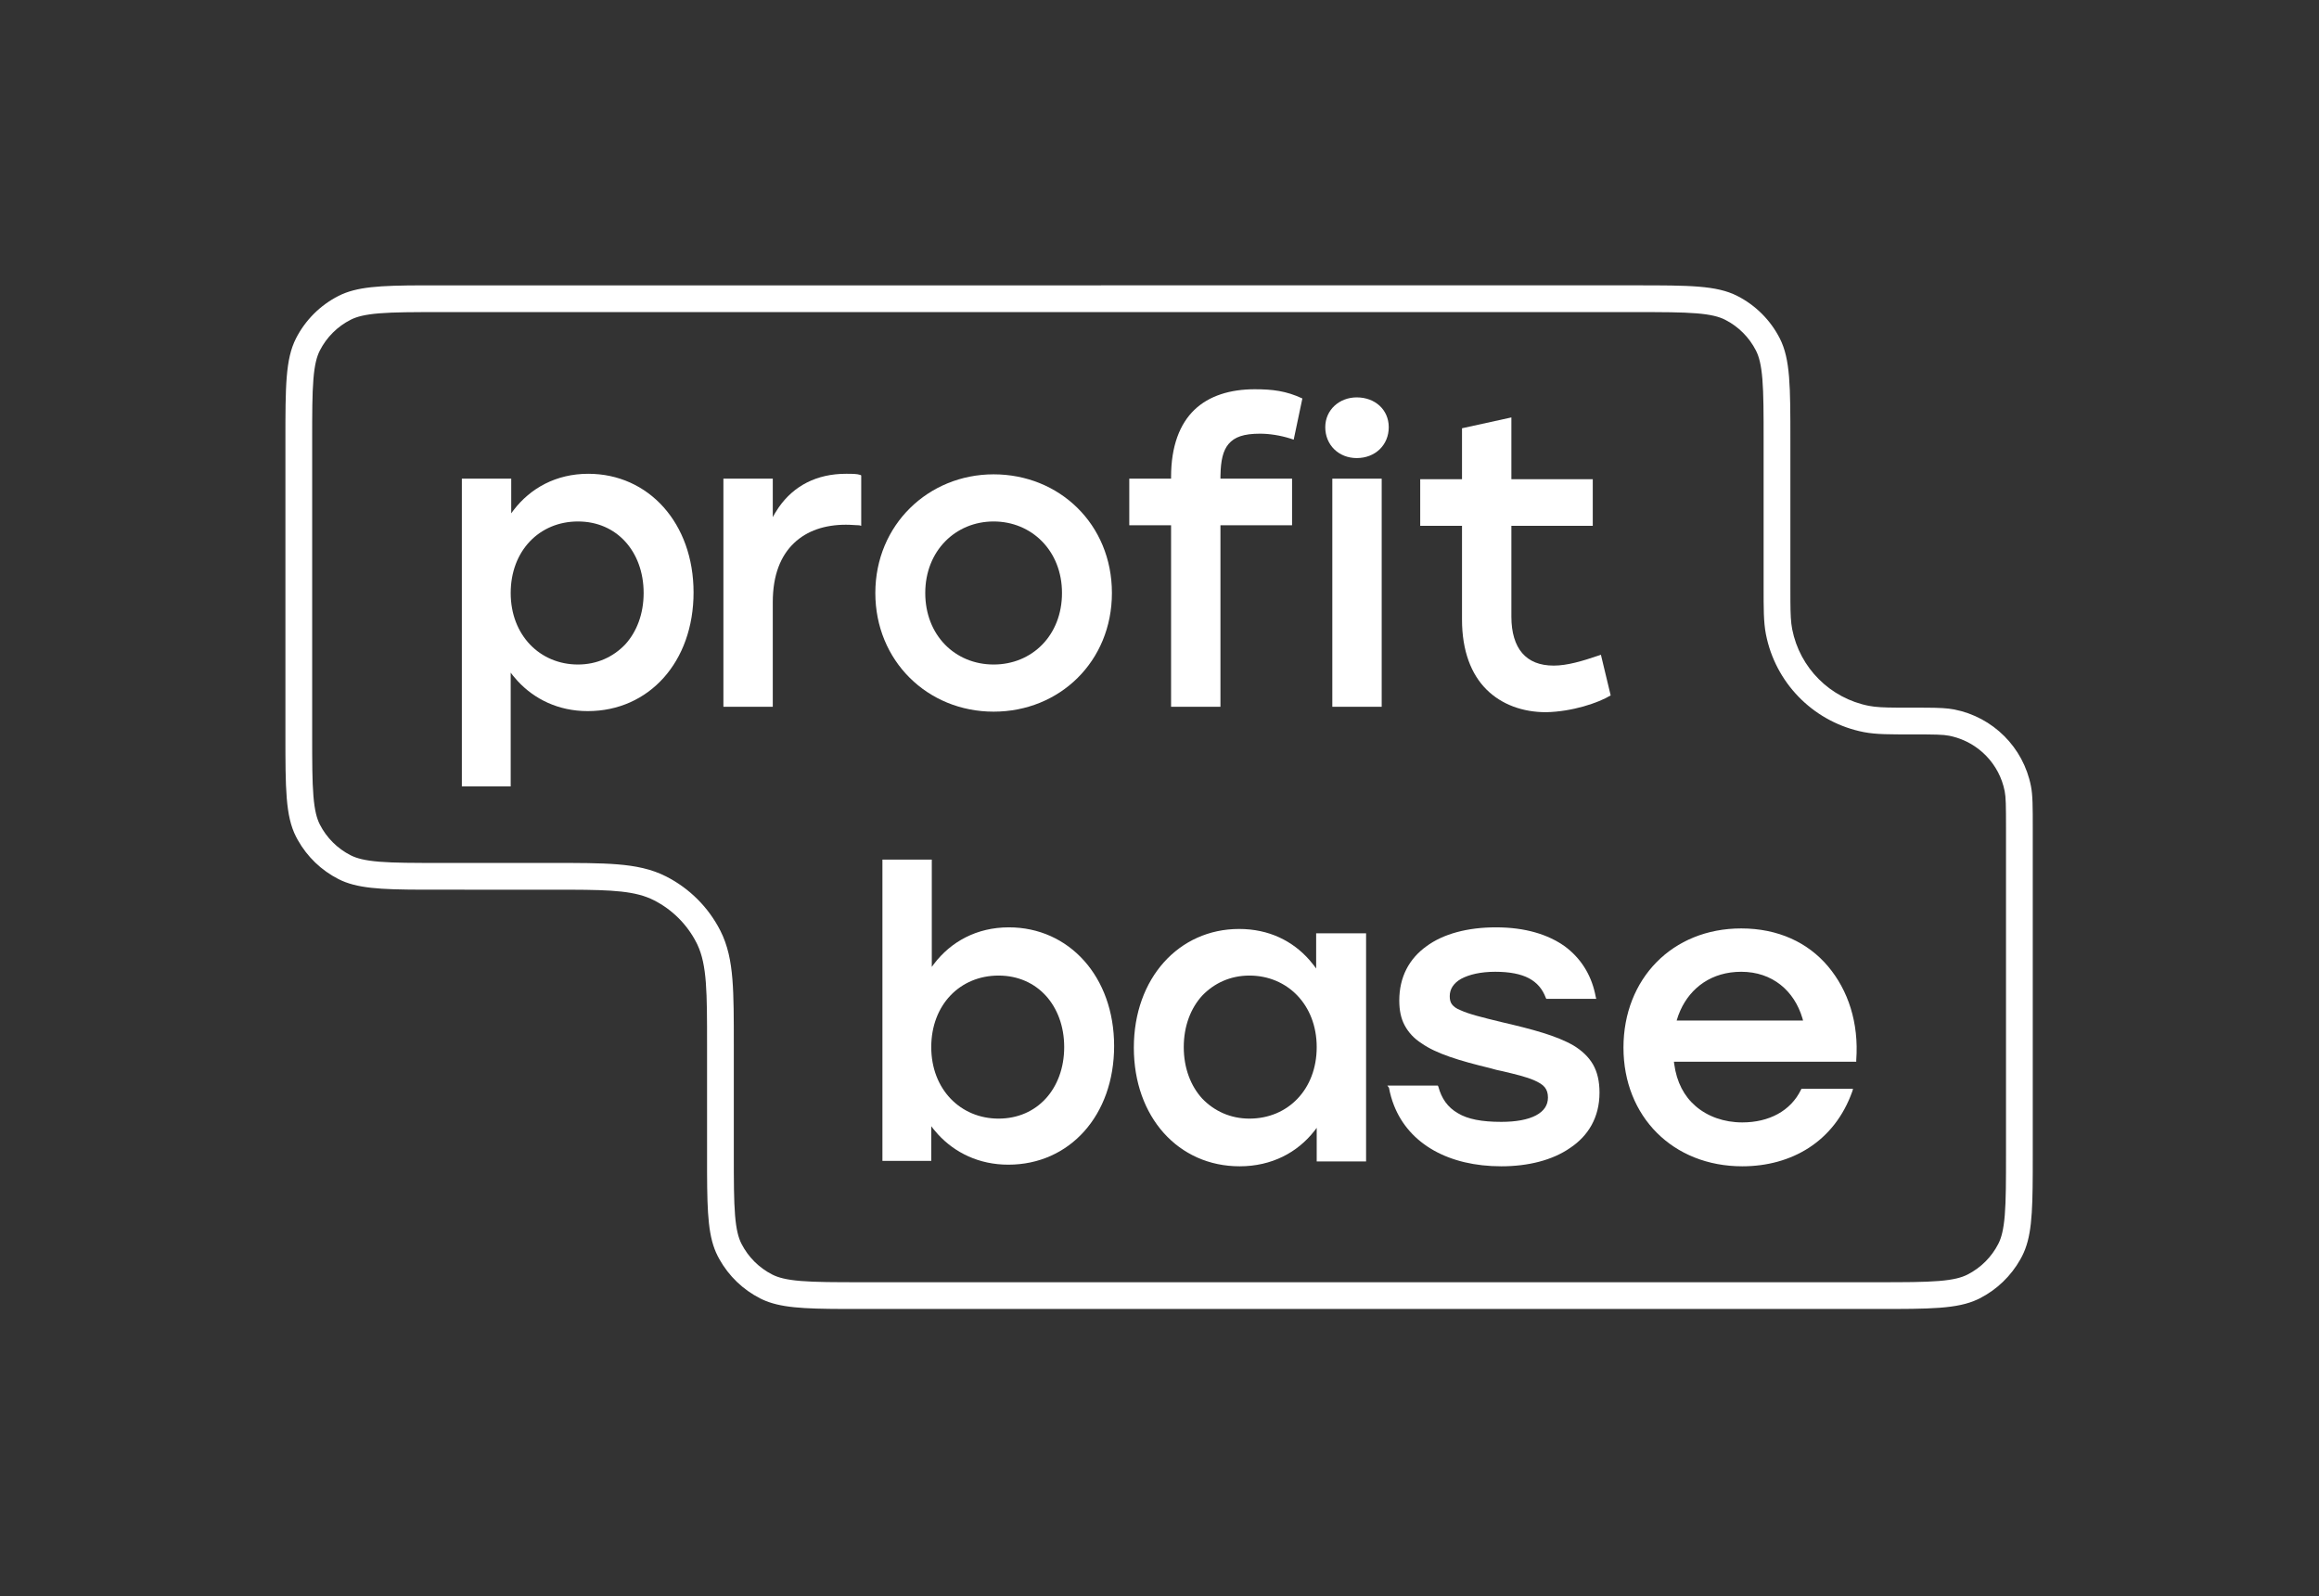
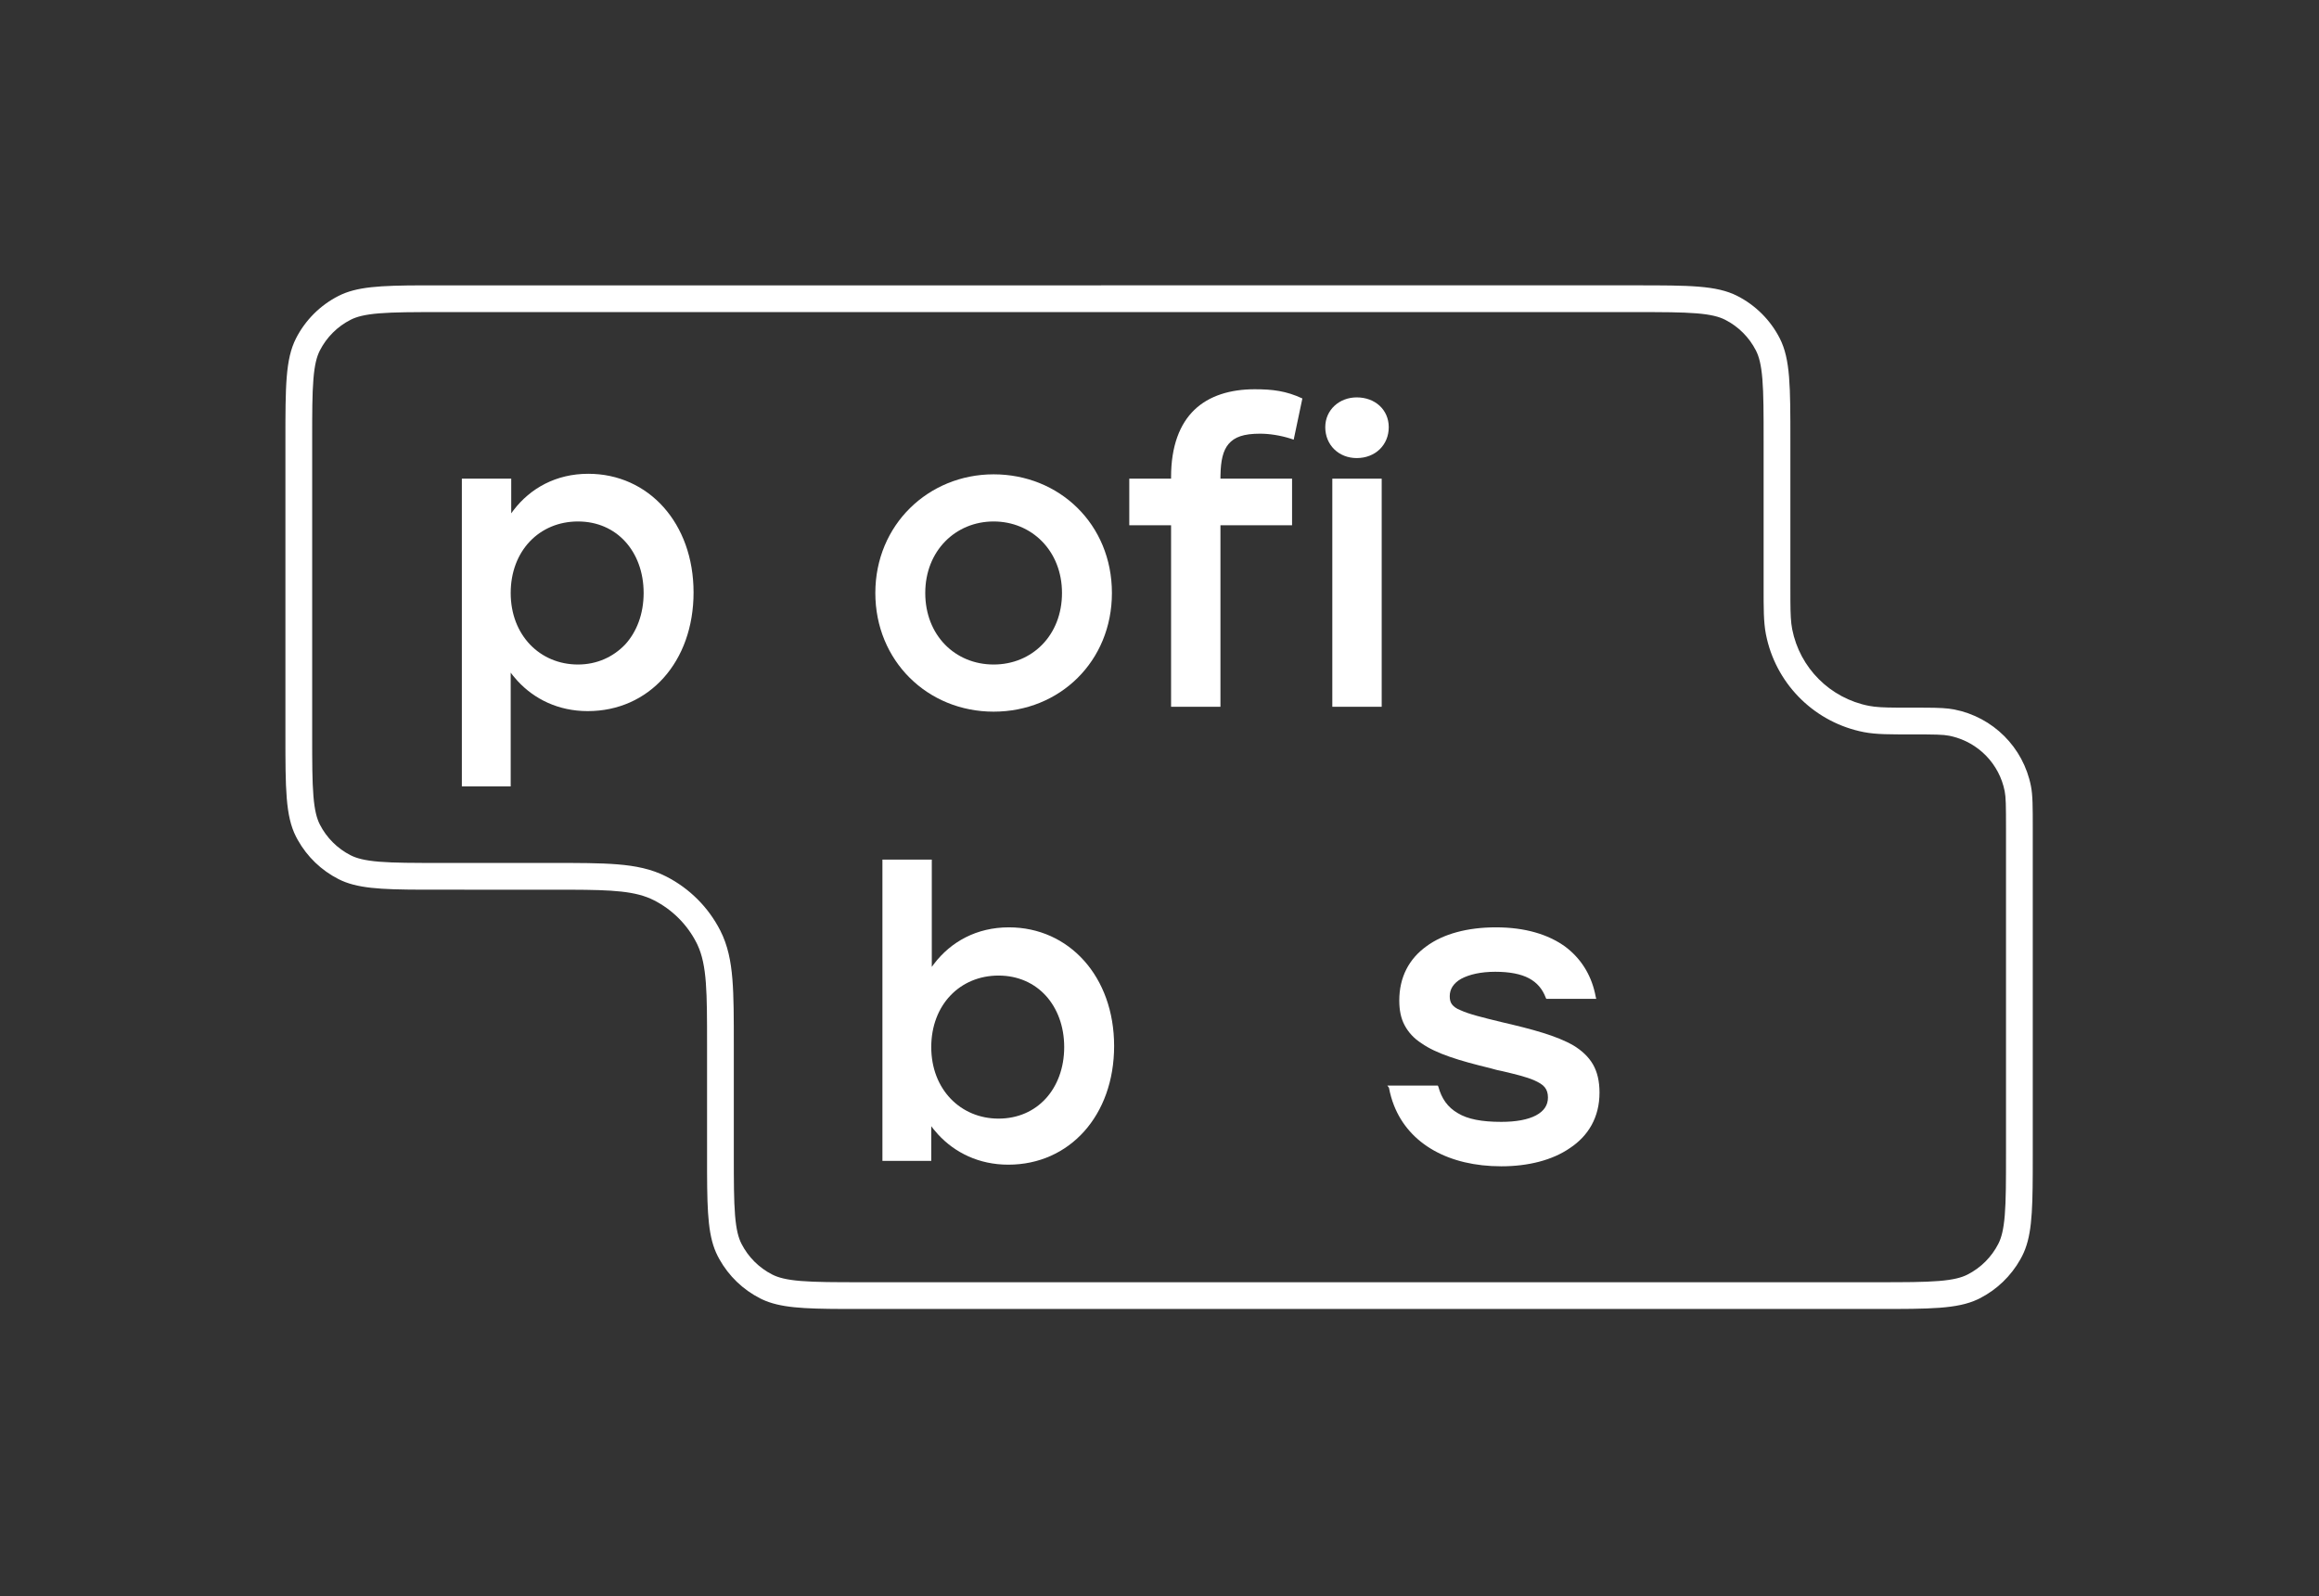
<svg xmlns="http://www.w3.org/2000/svg" width="260" height="179" viewBox="0 0 260 179" fill="none">
  <rect x="0" y="0" width="260" height="179" fill="#333333" stroke="none" />
  <path fill-rule="evenodd" clip-rule="evenodd" d="M183.288 32C189.394 32 192.447 32 194.779 33.187C196.83 34.23 198.498 35.897 199.543 37.945C200.732 40.275 200.732 43.325 200.732 49.424V65.788L200.735 67.44C200.745 68.892 200.783 69.788 200.936 70.565C201.788 74.91 205.188 78.306 209.538 79.157C210.316 79.309 211.213 79.348 212.665 79.357L215.974 79.363C217.426 79.373 218.323 79.412 219.103 79.564C223.451 80.416 226.852 83.812 227.704 88.156C227.908 89.194 227.908 90.441 227.908 92.934V129.373L227.905 131.521C227.889 136.222 227.759 138.812 226.72 140.851L226.517 141.229C225.464 143.105 223.878 144.631 221.954 145.609L221.733 145.717C219.428 146.796 216.379 146.796 210.465 146.796L94.565 146.794C90.027 146.778 87.454 146.657 85.446 145.717L85.226 145.609C83.302 144.631 81.717 143.105 80.665 141.229L80.462 140.851C79.422 138.812 79.292 136.223 79.275 131.521L79.273 117.198C79.273 111.29 79.274 108.244 78.193 105.941L78.085 105.721C77.04 103.672 75.371 102.006 73.32 100.962C71.28 99.924 68.687 99.794 63.981 99.777L47.292 99.773C42.586 99.757 39.993 99.626 37.952 98.588C36.029 97.609 34.444 96.084 33.392 94.209L33.188 93.829C32.001 91.5 32 88.45 32 82.352V49.424C32 43.325 32 40.275 33.188 37.945C34.234 35.897 35.901 34.23 37.952 33.187C39.993 32.148 42.586 32.018 47.292 32.002L183.288 32ZM49.443 35C46.341 35 44.194 35.003 42.526 35.139C40.894 35.272 39.986 35.518 39.313 35.86C37.826 36.617 36.618 37.825 35.86 39.31C35.518 39.981 35.272 40.886 35.139 42.516C35.002 44.181 35 46.325 35 49.424V82.352C35 85.451 35.002 87.595 35.139 89.26C35.272 90.889 35.518 91.795 35.86 92.466C36.618 93.95 37.826 95.158 39.313 95.915C39.986 96.257 40.894 96.504 42.526 96.637C44.194 96.773 46.341 96.775 49.443 96.775H61.83C64.833 96.775 67.266 96.773 69.234 96.934C71.237 97.097 73.022 97.445 74.682 98.289C77.297 99.62 79.424 101.744 80.757 104.357C81.603 106.016 81.951 107.8 82.114 109.802C82.275 111.768 82.273 114.199 82.273 117.198V129.373C82.273 132.472 82.276 134.615 82.412 136.28C82.545 137.91 82.791 138.816 83.134 139.487C83.891 140.971 85.1 142.179 86.587 142.936C87.26 143.278 88.168 143.524 89.8 143.657C91.467 143.793 93.615 143.796 96.717 143.796H210.465C213.567 143.796 215.714 143.793 217.381 143.657C219.013 143.524 219.921 143.278 220.594 142.936C222.081 142.179 223.29 140.971 224.048 139.486C224.39 138.815 224.636 137.909 224.77 136.28C224.906 134.615 224.908 132.472 224.908 129.373V92.934C224.908 90.299 224.894 89.413 224.761 88.734C224.163 85.688 221.832 83.28 218.819 82.571L218.526 82.508C217.844 82.374 216.956 82.36 214.319 82.36C211.965 82.36 210.356 82.375 208.961 82.102C203.589 81.05 199.351 76.953 198.104 71.658L197.992 71.143C197.718 69.747 197.732 68.139 197.732 65.788V49.424C197.732 46.325 197.73 44.181 197.594 42.516C197.46 40.886 197.214 39.98 196.871 39.31C196.114 37.825 194.905 36.617 193.418 35.86C192.745 35.518 191.837 35.272 190.204 35.139C188.537 35.003 186.39 35 183.288 35H49.443Z" fill="white" />
  <path d="M133.913 45.962C132.27 47.542 131.297 50.034 131.297 53.497V53.68H126.612V58.906H131.297V79.262H136.833V58.906H144.863V53.68H136.833C136.833 53.594 136.833 53.509 136.834 53.426C136.835 53.395 136.835 53.365 136.836 53.334C136.865 51.646 137.118 50.531 137.745 49.791C138.414 49.001 139.449 48.636 141.274 48.636C142.308 48.636 143.525 48.819 144.681 49.183L145.046 49.305L146.019 44.686C144.194 43.836 142.673 43.653 140.666 43.653C137.928 43.653 135.555 44.382 133.913 45.962Z" fill="white" />
-   <path d="M96.437 53.254L96.558 53.315V58.966L96.315 58.906C96.291 58.906 96.266 58.905 96.242 58.905C96.072 58.902 95.901 58.891 95.716 58.879C95.684 58.877 95.652 58.875 95.62 58.873C95.393 58.859 95.145 58.845 94.855 58.845C92.482 58.845 90.475 59.513 89.015 60.911C87.555 62.309 86.642 64.435 86.642 67.534V79.262H81.106V53.68H86.642V57.994C86.724 57.84 86.808 57.689 86.896 57.541C87.028 57.318 87.167 57.103 87.312 56.895C88.999 54.482 91.555 53.133 94.855 53.133C95.524 53.133 96.072 53.133 96.437 53.254Z" fill="white" />
-   <path d="M179.49 73.429L180.585 77.986C179.186 78.837 176.266 79.809 173.345 79.87C170.729 79.87 168.357 79.019 166.653 77.318C164.95 75.616 163.916 73.003 163.916 69.479V58.966H159.231V53.74H163.916V48.028L169.452 46.813V53.74H178.577V58.966H169.452V69.175C169.452 70.937 169.878 72.335 170.669 73.246C171.459 74.158 172.615 74.644 174.197 74.644C175.713 74.644 177.397 74.141 179.249 73.511C179.323 73.486 179.397 73.461 179.471 73.435C179.477 73.433 179.484 73.431 179.49 73.429Z" fill="white" />
  <path fill-rule="evenodd" clip-rule="evenodd" d="M57.568 57.229C57.483 57.34 57.399 57.454 57.318 57.569V53.68H51.782V88.195H57.258V75.434C57.34 75.546 57.425 75.656 57.511 75.764C57.672 75.966 57.84 76.162 58.016 76.352C59.901 78.399 62.596 79.748 65.897 79.748C72.771 79.748 77.76 74.219 77.76 66.441C77.76 58.663 72.71 53.133 65.957 53.133C62.35 53.133 59.467 54.744 57.572 57.223C57.571 57.225 57.569 57.227 57.568 57.229ZM72.163 66.501C72.163 68.871 71.372 70.876 70.094 72.274C68.756 73.672 66.931 74.522 64.801 74.522C60.543 74.522 57.258 71.241 57.258 66.501C57.258 61.762 60.482 58.48 64.801 58.48C66.992 58.48 68.817 59.331 70.094 60.729C71.372 62.126 72.163 64.132 72.163 66.501Z" fill="white" />
  <path fill-rule="evenodd" clip-rule="evenodd" d="M111.403 53.194C118.764 53.194 124.665 58.784 124.665 66.501C124.665 74.158 118.825 79.809 111.403 79.809C103.981 79.809 98.14 74.097 98.14 66.501C98.14 58.845 104.102 53.194 111.403 53.194ZM111.403 58.48C107.144 58.48 103.737 61.762 103.737 66.501C103.737 71.241 107.083 74.522 111.403 74.522C115.722 74.522 119.068 71.241 119.068 66.501C119.068 61.762 115.661 58.48 111.403 58.48Z" fill="white" />
  <path d="M155.703 47.907C155.703 45.962 154.182 44.565 152.113 44.565C150.166 44.565 148.585 45.962 148.585 47.907C148.585 49.912 150.106 51.371 152.113 51.371C154.182 51.371 155.703 49.912 155.703 47.907Z" fill="white" />
  <path d="M149.376 79.262V53.68H154.912V79.262H149.376Z" fill="white" />
  <path fill-rule="evenodd" clip-rule="evenodd" d="M104.72 108.093C104.635 108.205 104.552 108.318 104.471 108.433V96.401H98.935V130.187H104.41V126.298C104.492 126.41 104.577 126.52 104.664 126.628C104.825 126.83 104.993 127.026 105.168 127.216C107.053 129.263 109.749 130.613 113.049 130.613C119.923 130.613 124.912 125.083 124.912 117.305C124.912 109.527 119.863 103.997 113.11 103.997C109.503 103.997 106.619 105.609 104.725 108.087C104.723 108.089 104.722 108.091 104.72 108.093ZM119.315 117.426C119.315 119.796 118.524 121.802 117.247 123.199C115.969 124.597 114.144 125.447 111.954 125.447C107.695 125.447 104.41 122.166 104.41 117.426C104.41 112.687 107.634 109.405 111.954 109.405C114.144 109.405 115.969 110.256 117.247 111.654C118.524 113.051 119.315 115.057 119.315 117.426Z" fill="white" />
-   <path fill-rule="evenodd" clip-rule="evenodd" d="M147.376 126.812C147.461 126.703 147.544 126.593 147.625 126.481V130.248H153.161V104.665H147.564V108.615C147.482 108.498 147.397 108.383 147.311 108.269C147.15 108.059 146.983 107.855 146.809 107.657C144.934 105.529 142.279 104.179 138.925 104.179C132.172 104.179 127.123 109.709 127.123 117.487C127.123 125.265 132.112 130.795 138.986 130.795C142.593 130.795 145.477 129.239 147.371 126.818C147.373 126.816 147.374 126.814 147.376 126.812ZM147.625 117.426C147.625 122.166 144.401 125.447 140.081 125.447C137.952 125.447 136.127 124.597 134.788 123.199C133.511 121.802 132.72 119.796 132.72 117.426C132.72 115.057 133.511 113.051 134.788 111.654C136.127 110.256 137.952 109.405 140.081 109.405C144.34 109.405 147.625 112.687 147.625 117.426Z" fill="white" />
  <path d="M161.263 121.862L161.202 121.741H155.544L155.727 121.984C155.856 122.683 156.045 123.344 156.29 123.968C158.006 128.329 162.465 130.795 168.32 130.795C171.301 130.795 174.039 130.127 176.046 128.729C178.054 127.392 179.332 125.326 179.332 122.531C179.332 121.255 179.088 120.222 178.602 119.371C178.115 118.52 177.324 117.791 176.411 117.244C174.525 116.15 171.788 115.421 168.381 114.631C166.13 114.084 164.67 113.72 163.757 113.294C163.271 113.112 162.966 112.869 162.784 112.626C162.601 112.383 162.541 112.079 162.541 111.714C162.541 110.924 162.966 110.256 163.818 109.77C164.731 109.284 166.008 108.98 167.651 108.98C169.233 108.98 170.51 109.223 171.423 109.709C172.335 110.195 172.944 110.924 173.309 111.897L173.37 112.018H178.967L178.906 111.775C178.879 111.631 178.85 111.488 178.817 111.346C178.332 109.225 177.206 107.434 175.438 106.124C173.552 104.787 170.997 103.997 167.712 103.997C164.548 103.997 161.811 104.726 159.925 106.124C157.978 107.521 156.883 109.588 156.883 112.2C156.883 113.294 157.065 114.206 157.491 114.996C157.917 115.786 158.525 116.454 159.377 117.001C161.02 118.156 163.575 118.945 167.103 119.796C167.13 119.804 167.157 119.811 167.183 119.819C167.582 119.933 167.978 120.043 168.32 120.1C169.902 120.465 171.119 120.769 171.97 121.133C172.518 121.376 172.944 121.619 173.187 121.923C173.43 122.227 173.552 122.591 173.552 123.078C173.552 123.928 173.126 124.597 172.214 125.083C171.301 125.569 169.963 125.812 168.32 125.812C166.13 125.812 164.548 125.508 163.453 124.84C162.297 124.171 161.628 123.199 161.263 121.862Z" fill="white" />
-   <path fill-rule="evenodd" clip-rule="evenodd" d="M195.342 125.873C193.274 125.873 191.449 125.204 190.11 124.05C188.824 122.94 187.987 121.382 187.708 119.32C187.697 119.237 187.686 119.152 187.677 119.067H208.118V118.885C208.423 114.692 207.205 111.046 204.954 108.372C202.703 105.699 199.357 104.119 195.22 104.119C187.494 104.119 182.019 109.77 182.019 117.487C182.019 125.204 187.555 130.795 195.342 130.795C200.815 130.795 205.679 128.064 207.688 122.359L207.692 122.348L207.753 122.105H201.973L201.912 122.227C200.756 124.597 198.323 125.873 195.342 125.873ZM195.22 108.98C198.715 108.98 201.171 111.111 202.084 114.196C202.11 114.279 202.133 114.364 202.155 114.449H187.981C188.095 114.054 188.235 113.672 188.399 113.307C189.551 110.748 191.92 108.98 195.22 108.98Z" fill="white" />
</svg>